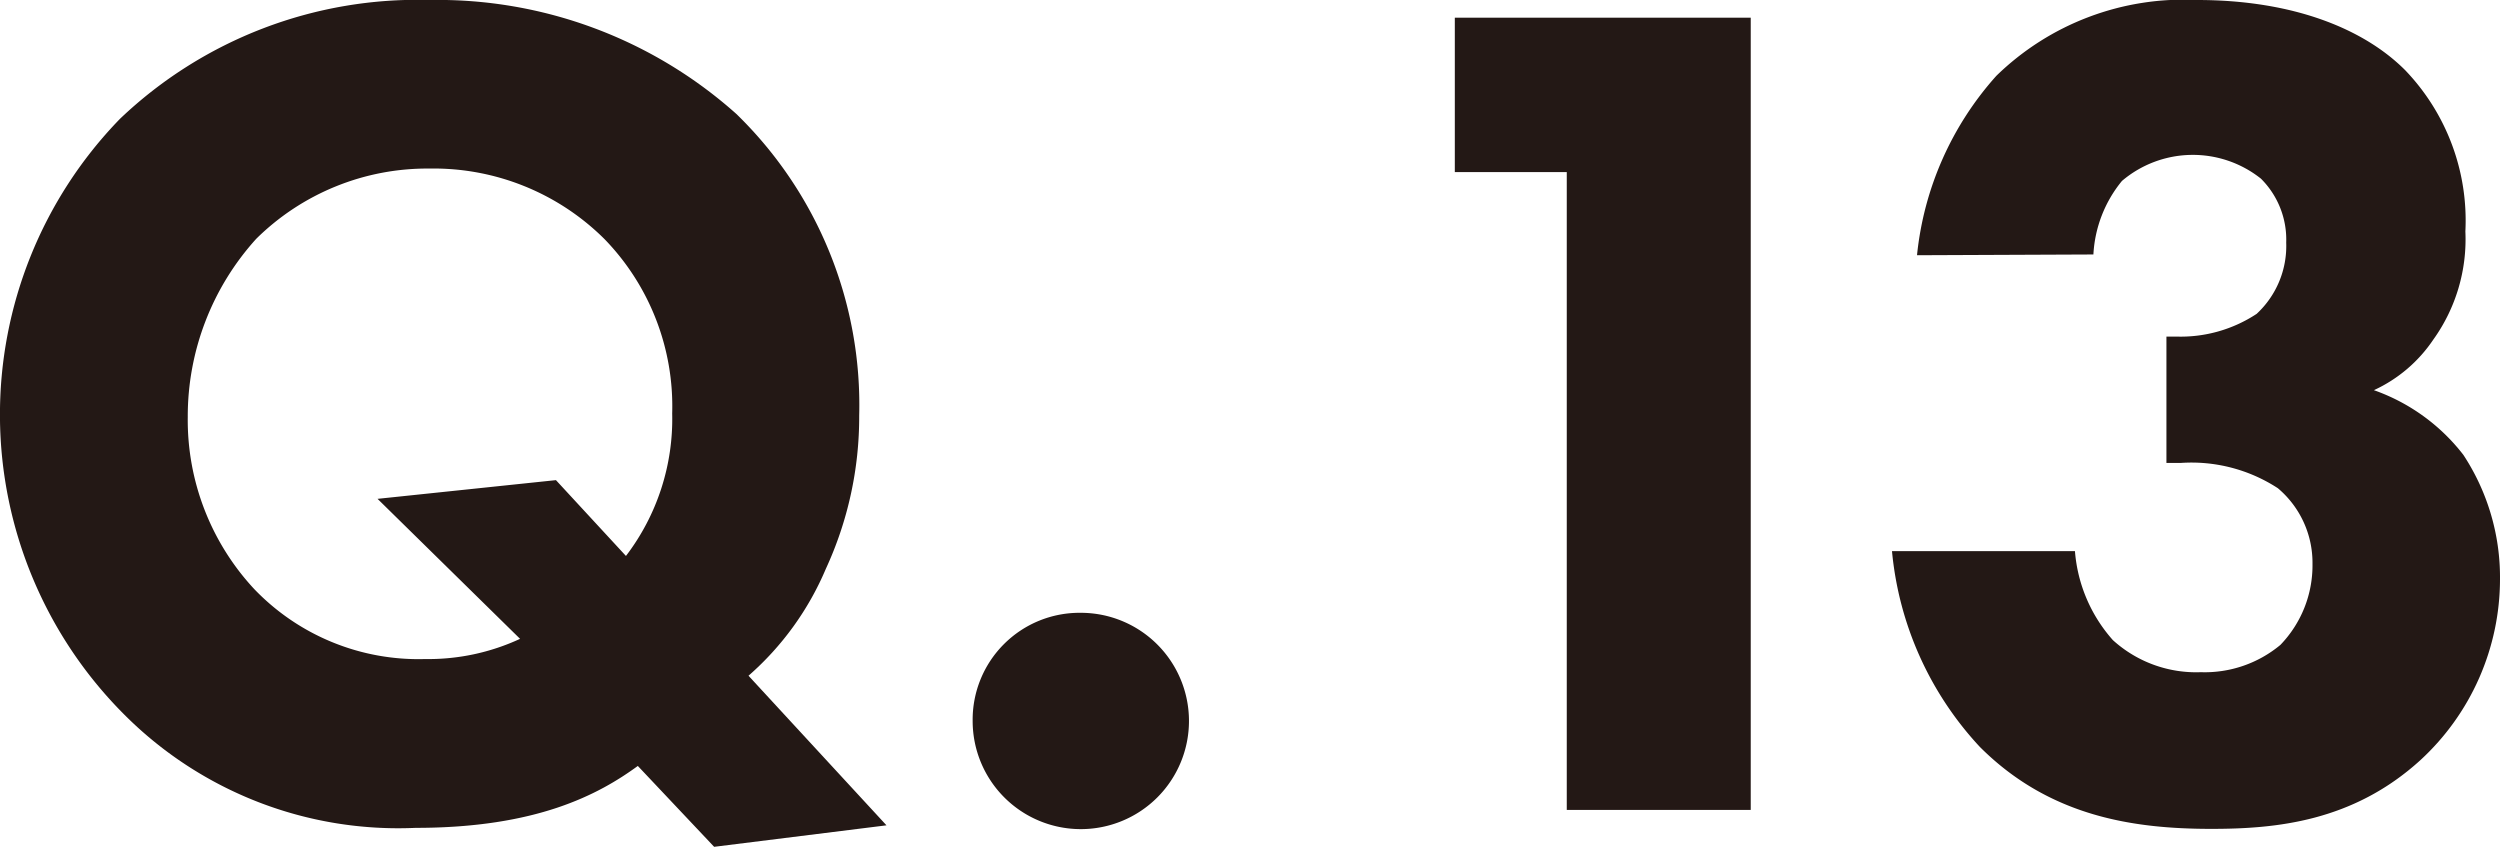
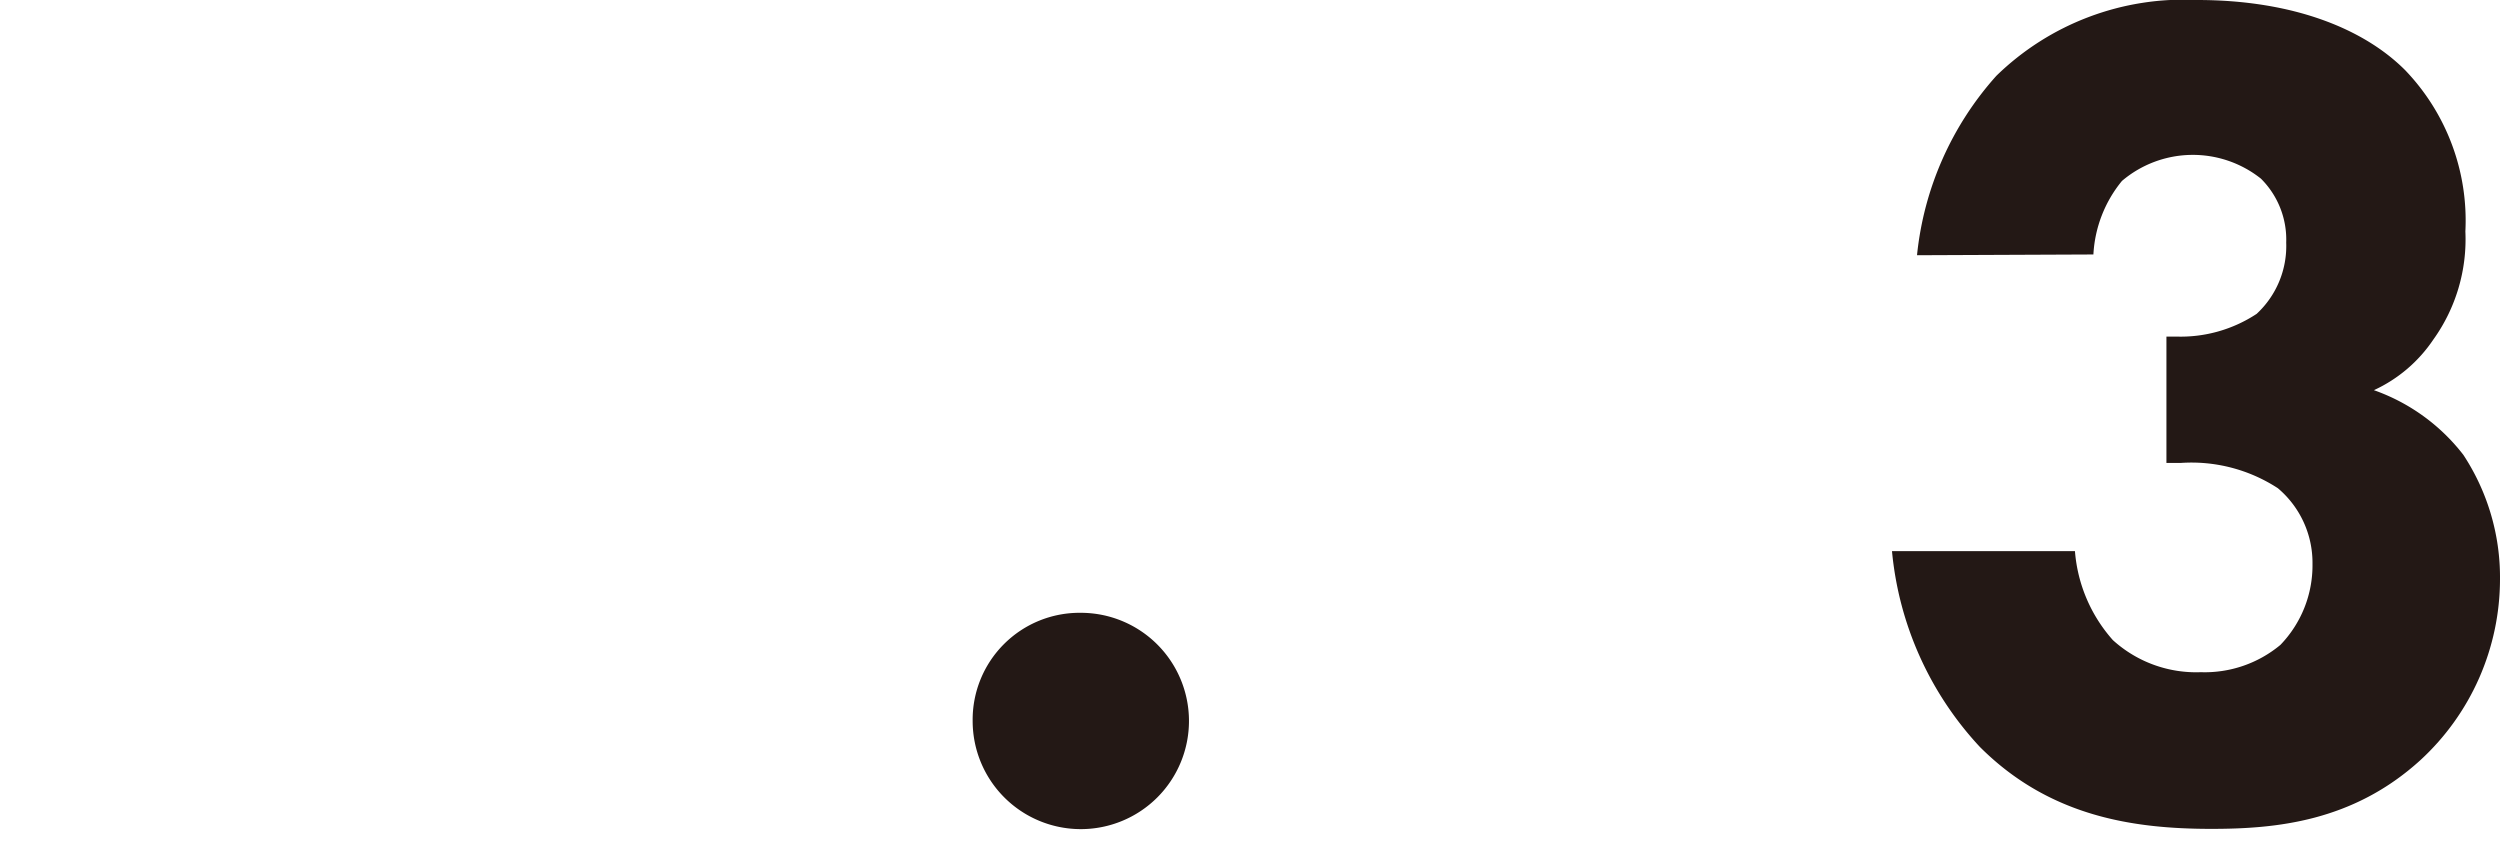
<svg xmlns="http://www.w3.org/2000/svg" viewBox="0 0 98.93 33.51">
  <defs>
    <style>.cls-1{fill:#231815;}</style>
  </defs>
  <g id="レイヤー_2" data-name="レイヤー 2">
    <g id="要素">
-       <path class="cls-1" d="M25.24,30.31c-1.55,1.13-4,2.45-8.79,2.45A15.31,15.31,0,0,1,4.93,28.29,16.79,16.79,0,0,1,4.75,4.7,17.06,17.06,0,0,1,17,0,17.74,17.74,0,0,1,29.14,4.51,16.06,16.06,0,0,1,34,16.45a14.34,14.34,0,0,1-1.32,6.06,11.65,11.65,0,0,1-3.06,4.23l5.46,5.92-6.82.85ZM24.77,22a8.93,8.93,0,0,0,1.83-5.64,9.5,9.5,0,0,0-2.68-6.9A9.58,9.58,0,0,0,17,6.67a9.63,9.63,0,0,0-6.86,2.78A10.46,10.46,0,0,0,7.43,16.5a9.82,9.82,0,0,0,2.63,6.81,9,9,0,0,0,6.76,2.77,8.63,8.63,0,0,0,3.76-.8l-5.64-5.54L22,19Z" />
      <path class="cls-1" d="M42.77,24.25a4.28,4.28,0,1,1-4.28,4.28A4.23,4.23,0,0,1,42.77,24.25Z" />
-       <path class="cls-1" d="M62,6.81H57.57V.7H69.28V32.05H62Z" />
      <path class="cls-1" d="M75.86,10.1A12.53,12.53,0,0,1,79,3a10.62,10.62,0,0,1,7.94-3c3.86,0,6.63,1.17,8.23,2.77a8.59,8.59,0,0,1,2.39,6.39,6.81,6.81,0,0,1-1.27,4.28,5.7,5.7,0,0,1-2.35,2A7.71,7.71,0,0,1,97.48,18a8.82,8.82,0,0,1,1.45,4.93,9.74,9.74,0,0,1-3.15,7.15c-2.68,2.44-5.73,2.72-8.27,2.72-3.05,0-6.39-.47-9.16-3.24a13.16,13.16,0,0,1-3.48-7.75h7.24a6,6,0,0,0,1.5,3.52,4.9,4.9,0,0,0,3.48,1.27,4.68,4.68,0,0,0,3.15-1.08,4.53,4.53,0,0,0,1.27-3.2,3.86,3.86,0,0,0-1.37-3,6.26,6.26,0,0,0-3.85-1h-.56v-5h.42a5.46,5.46,0,0,0,3.15-.9,3.66,3.66,0,0,0,1.17-2.82,3.4,3.4,0,0,0-1-2.53,4.33,4.33,0,0,0-5.5.09,5,5,0,0,0-1.13,2.91Z" />
    </g>
  </g>
</svg>